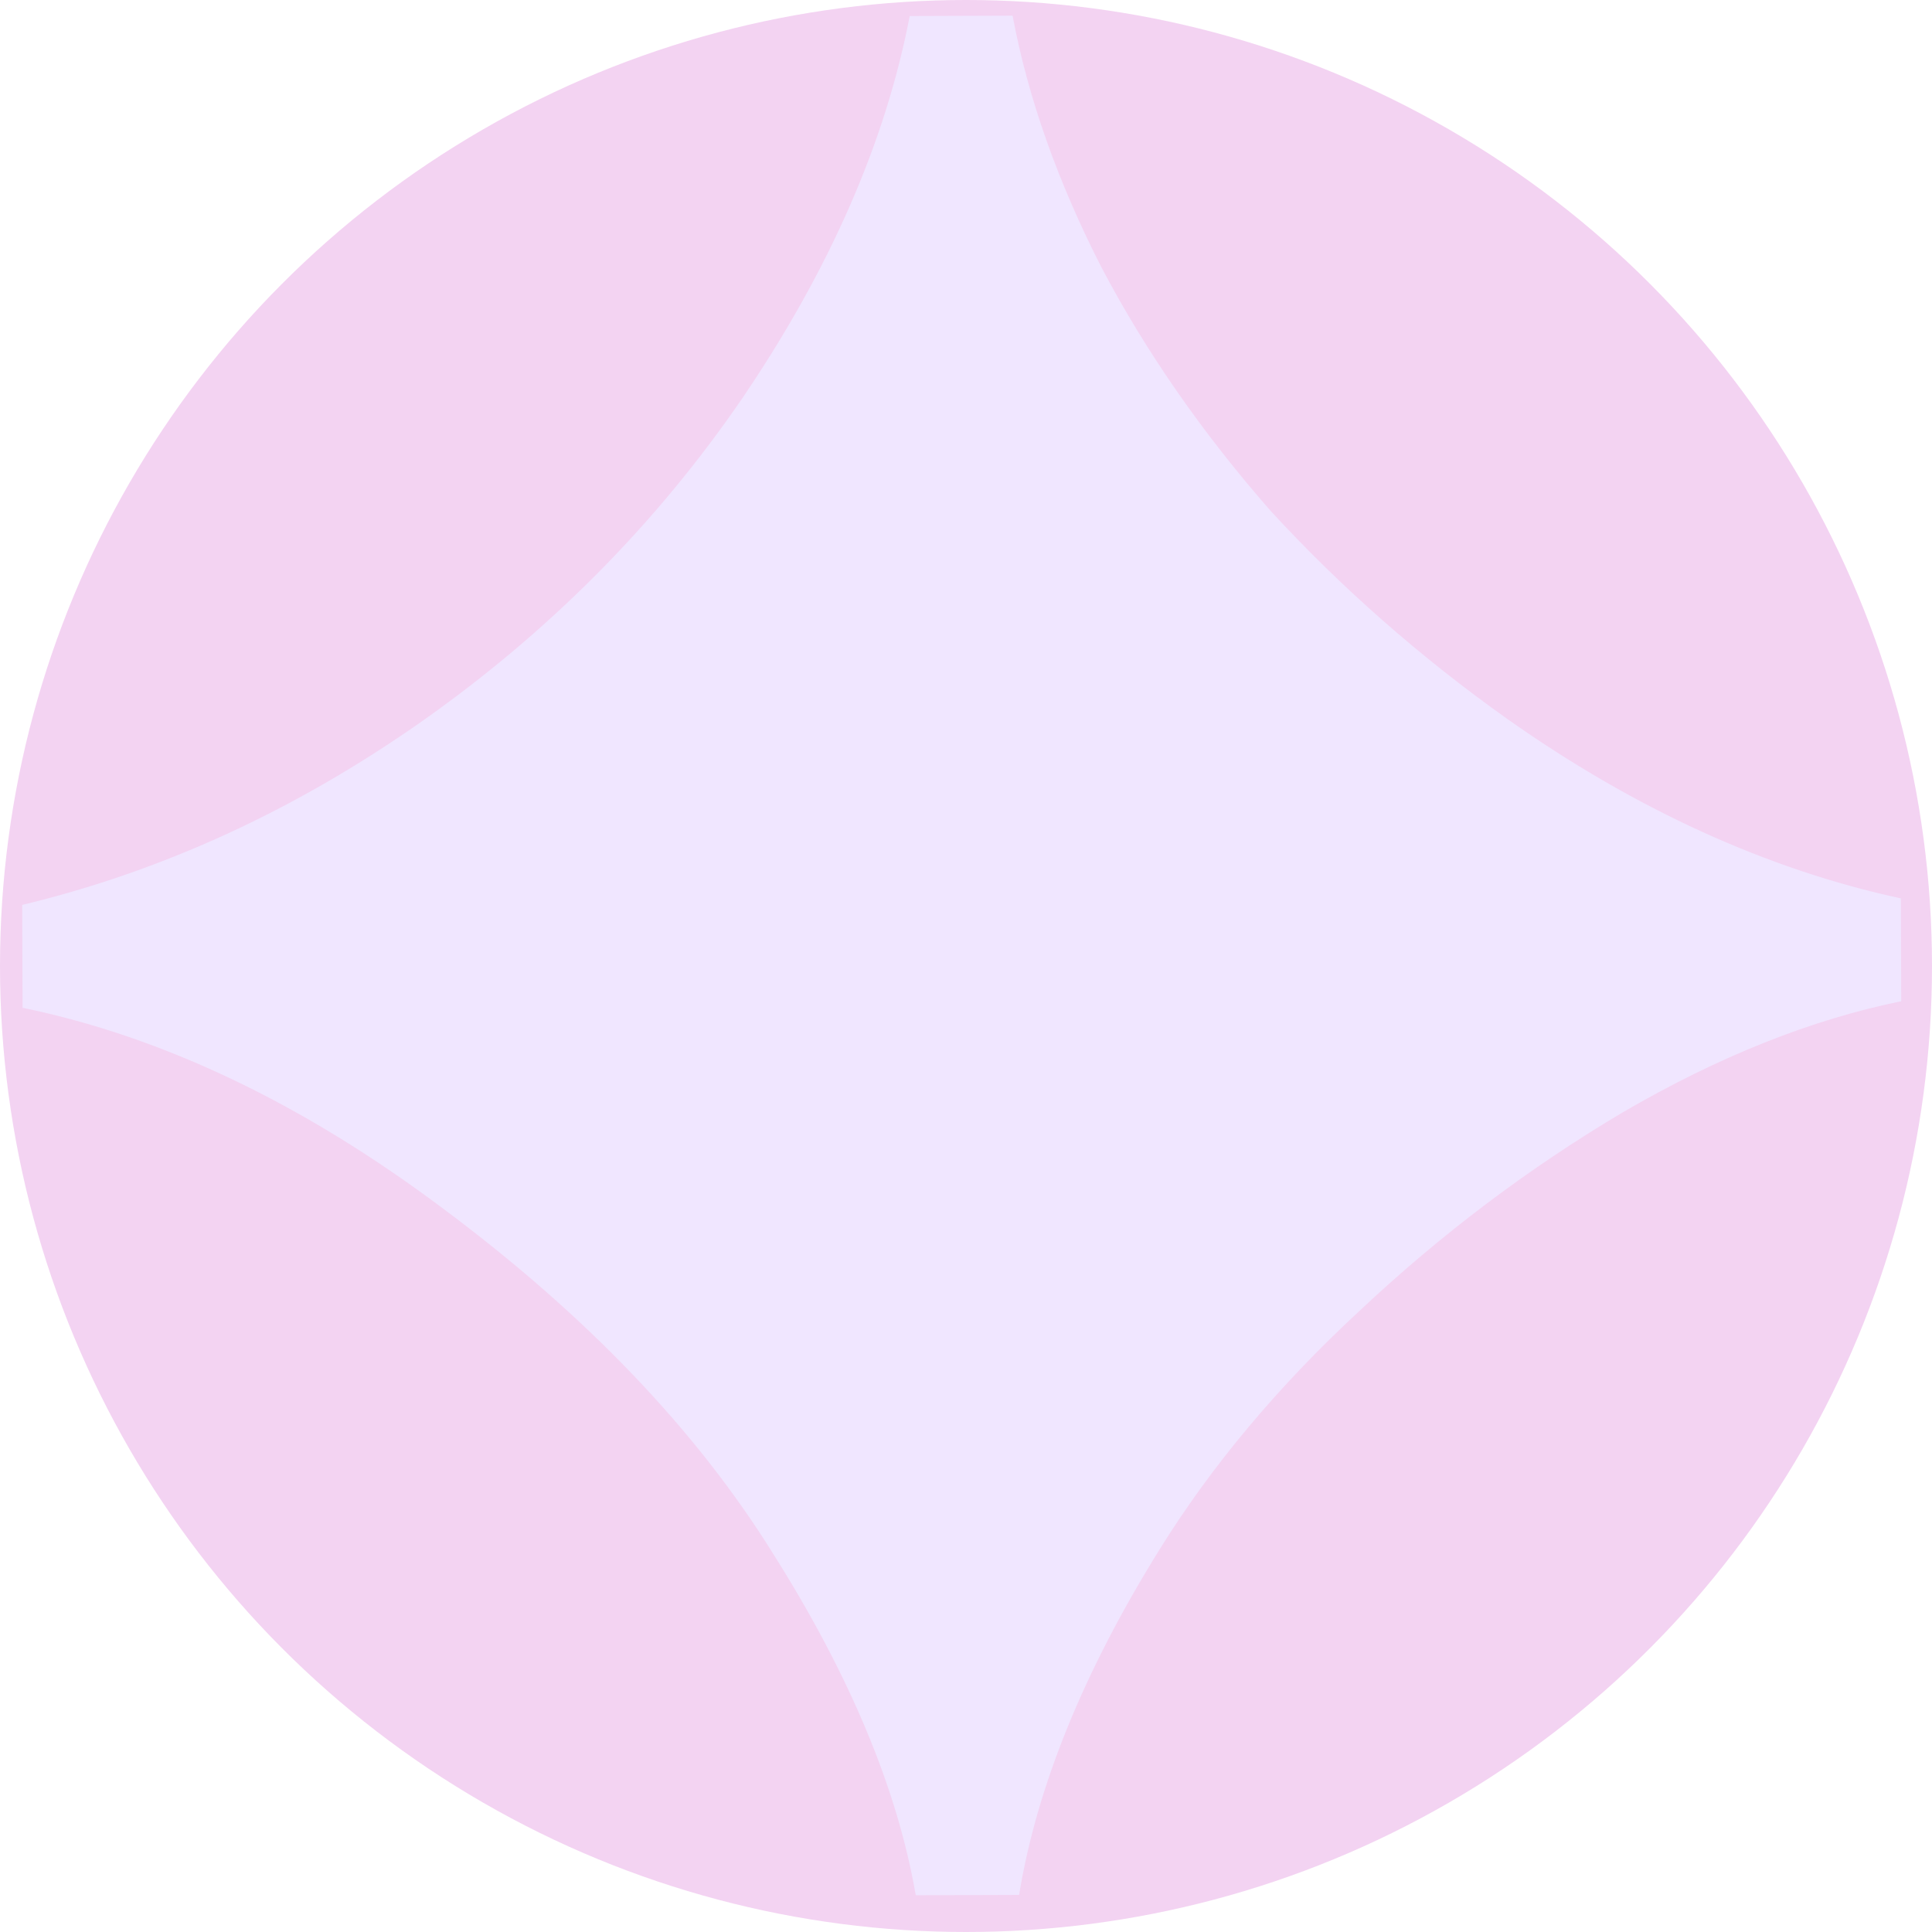
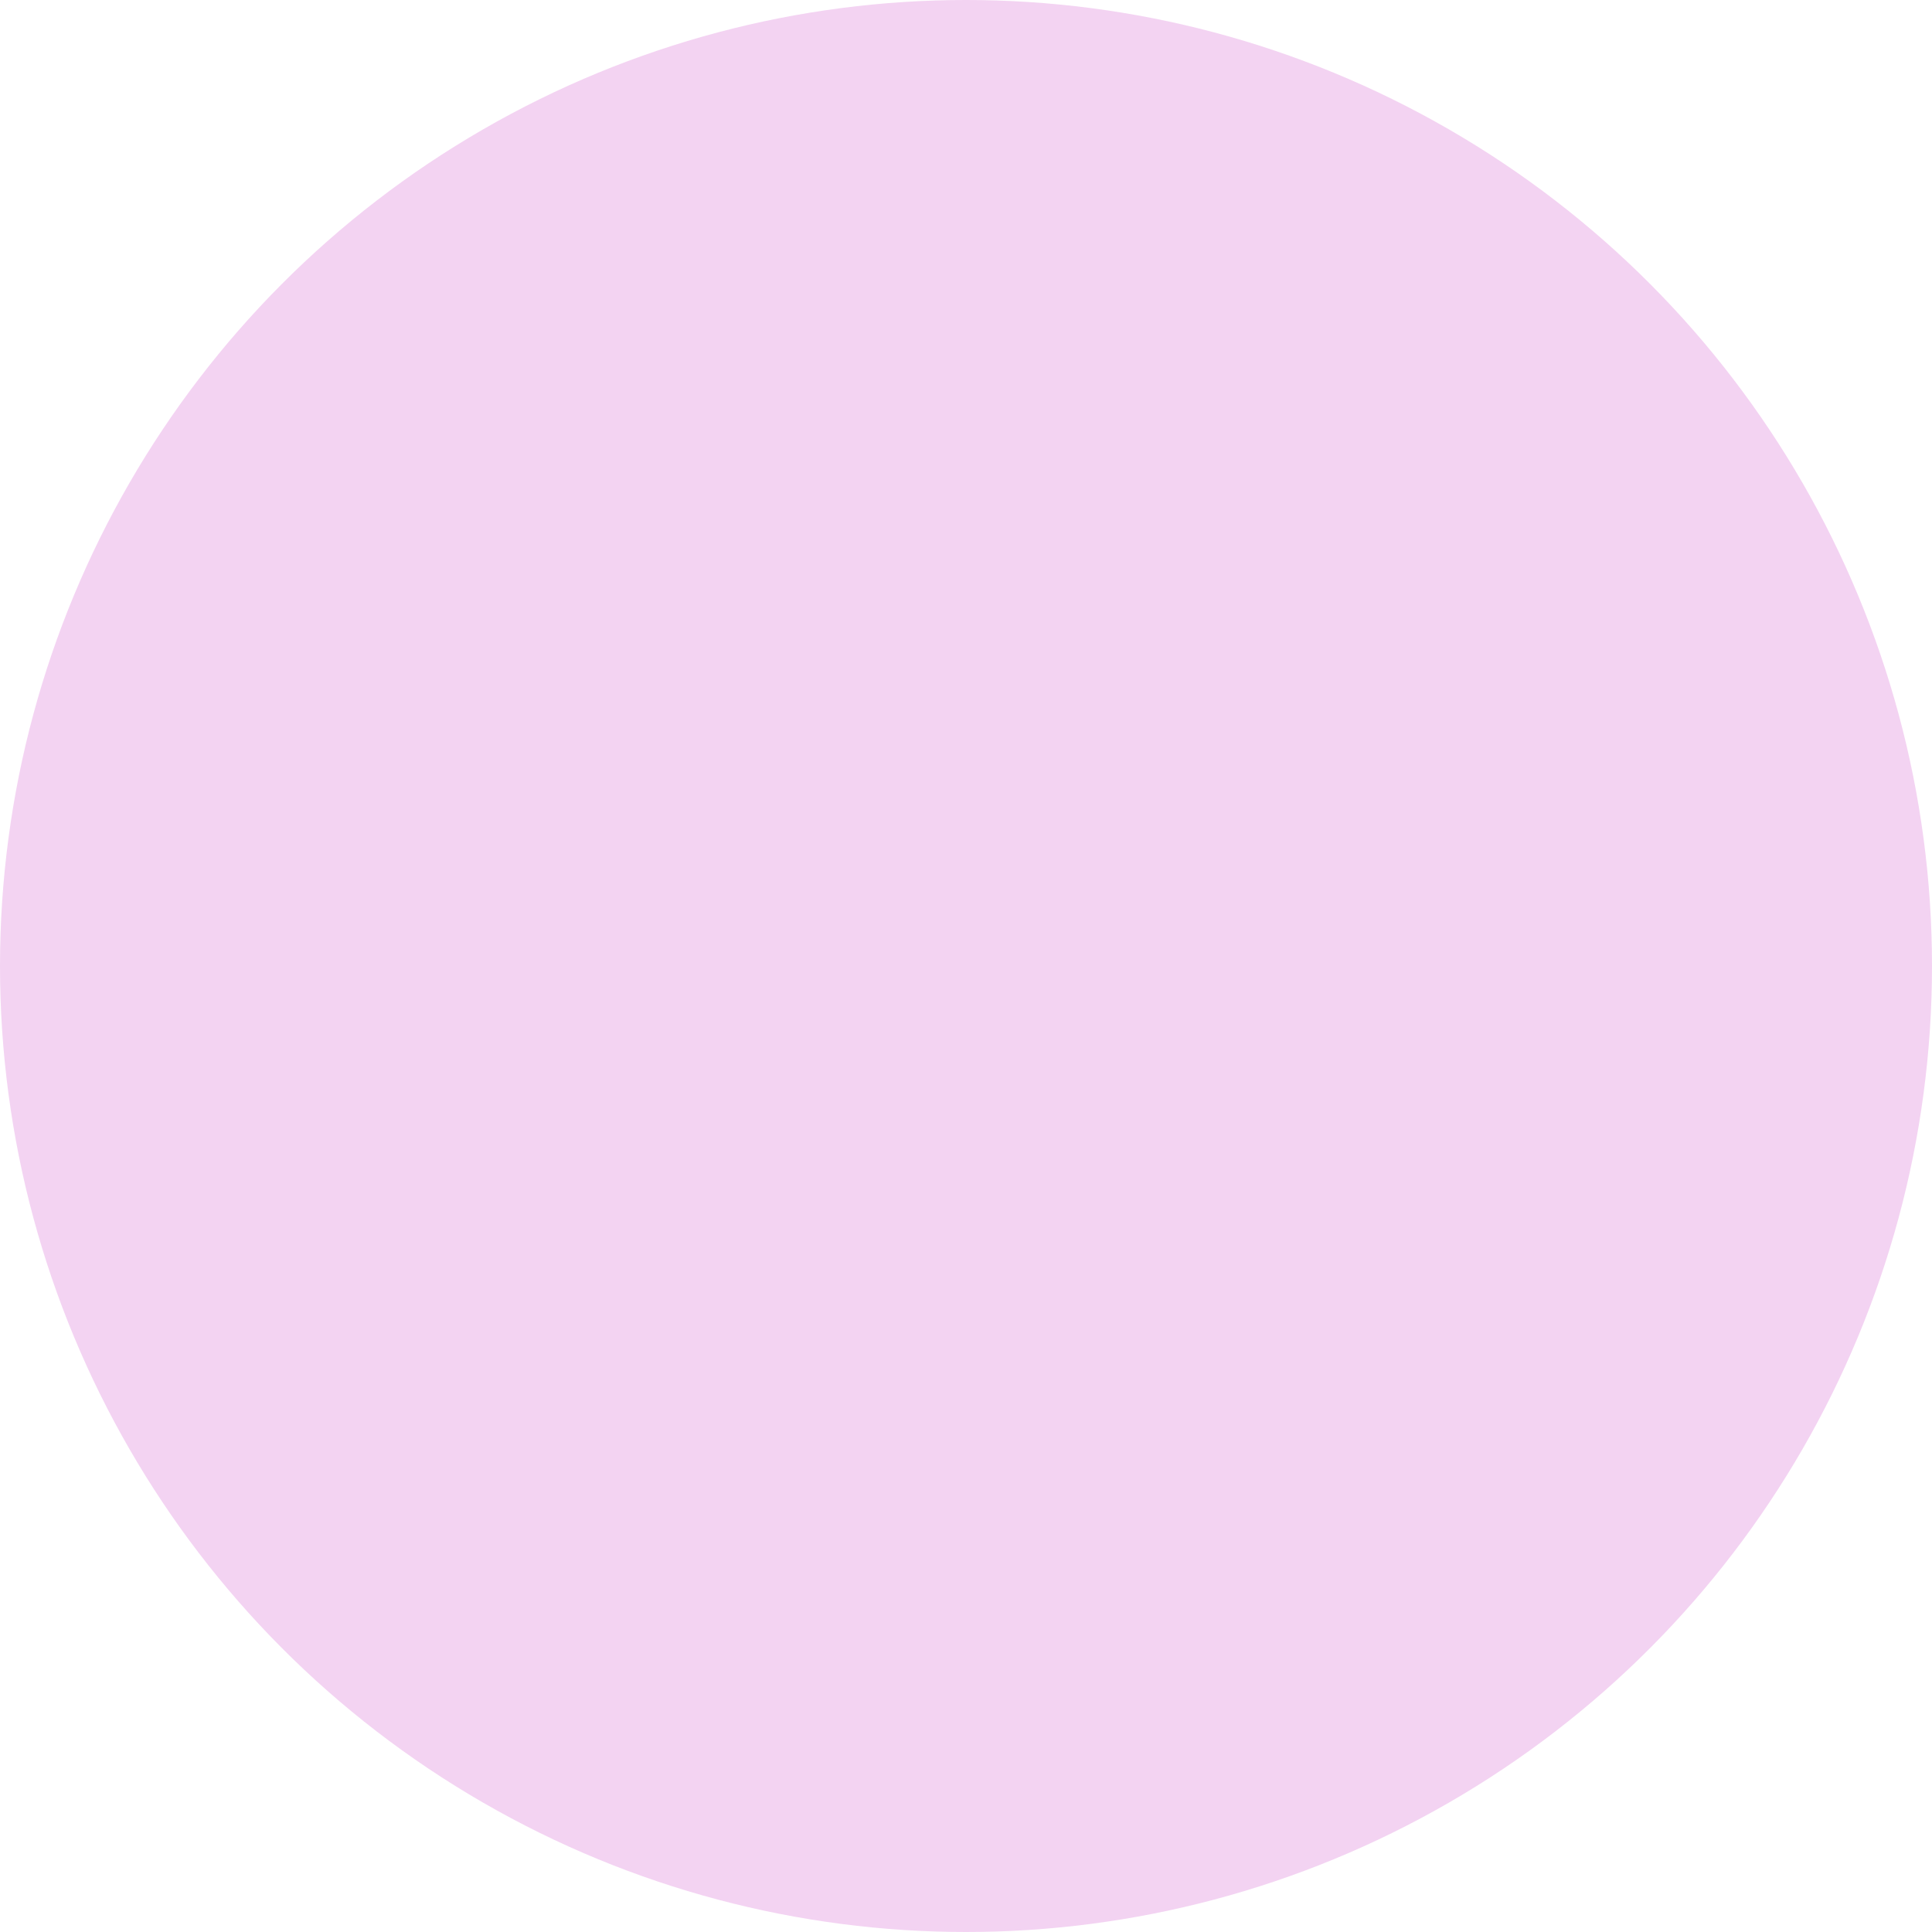
<svg xmlns="http://www.w3.org/2000/svg" fill="none" height="100%" overflow="visible" preserveAspectRatio="none" style="display: block;" viewBox="0 0 101 101" width="100%">
  <g id="Frame 4223">
    <circle cx="50.5" cy="50.5" fill="#F3D3F2" id="Ellipse 2259" r="50.5" />
-     <path d="M47.868 99.049C46.91 93.517 44.419 87.554 40.395 81.189C36.37 74.731 30.628 68.748 23.198 63.208C15.862 57.699 8.502 54.191 1.18 52.685L1.161 47.307C8.409 45.562 15.34 42.411 21.984 37.76C28.69 33.047 34.298 27.399 38.809 20.817C43.382 14.079 46.298 7.409 47.557 0.838L52.935 0.819C53.731 5.069 55.279 9.472 57.577 13.967C59.906 18.398 62.86 22.641 66.439 26.724C70.111 30.714 74.22 34.327 78.765 37.562C85.504 42.323 92.394 45.457 99.372 46.965L99.391 52.343C94.704 53.297 89.864 55.221 84.84 58.147C79.91 61.072 75.326 64.527 71.056 68.544C66.817 72.468 63.33 76.638 60.625 80.994C56.645 87.386 54.195 93.43 53.277 99.061L47.899 99.08L47.868 99.049Z" fill="#F0E6FF" id="Vector" />
  </g>
</svg>